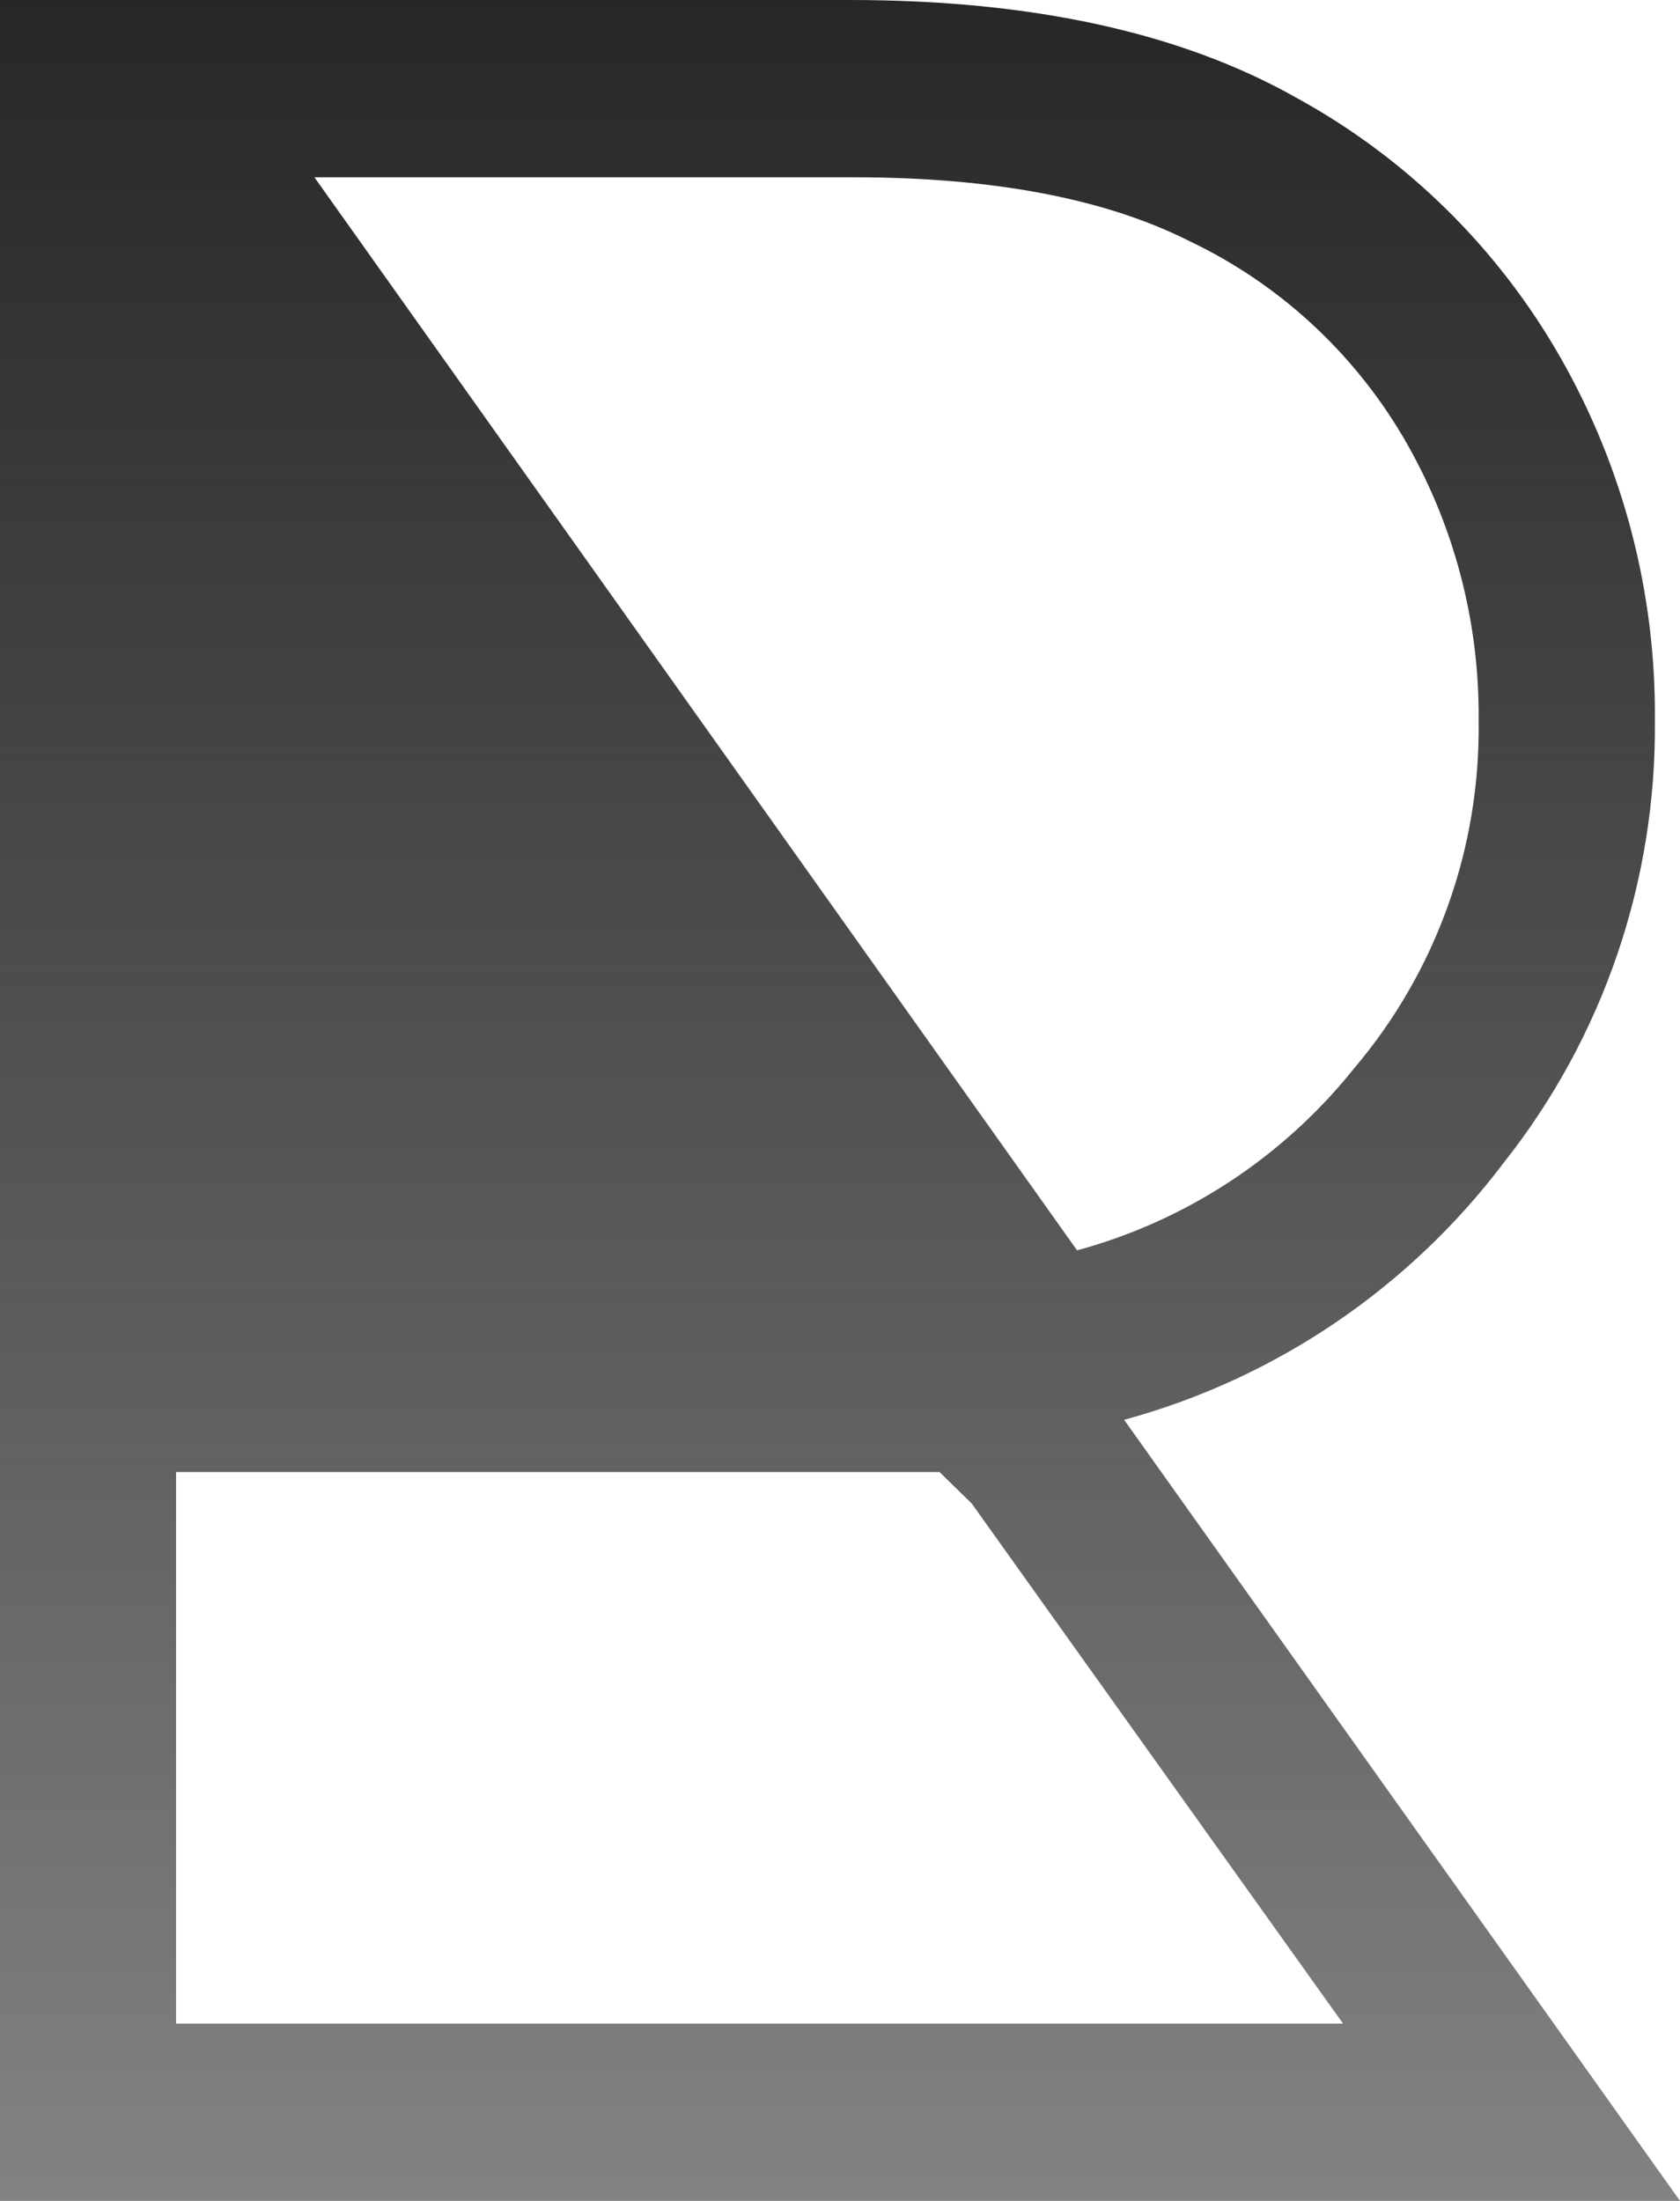
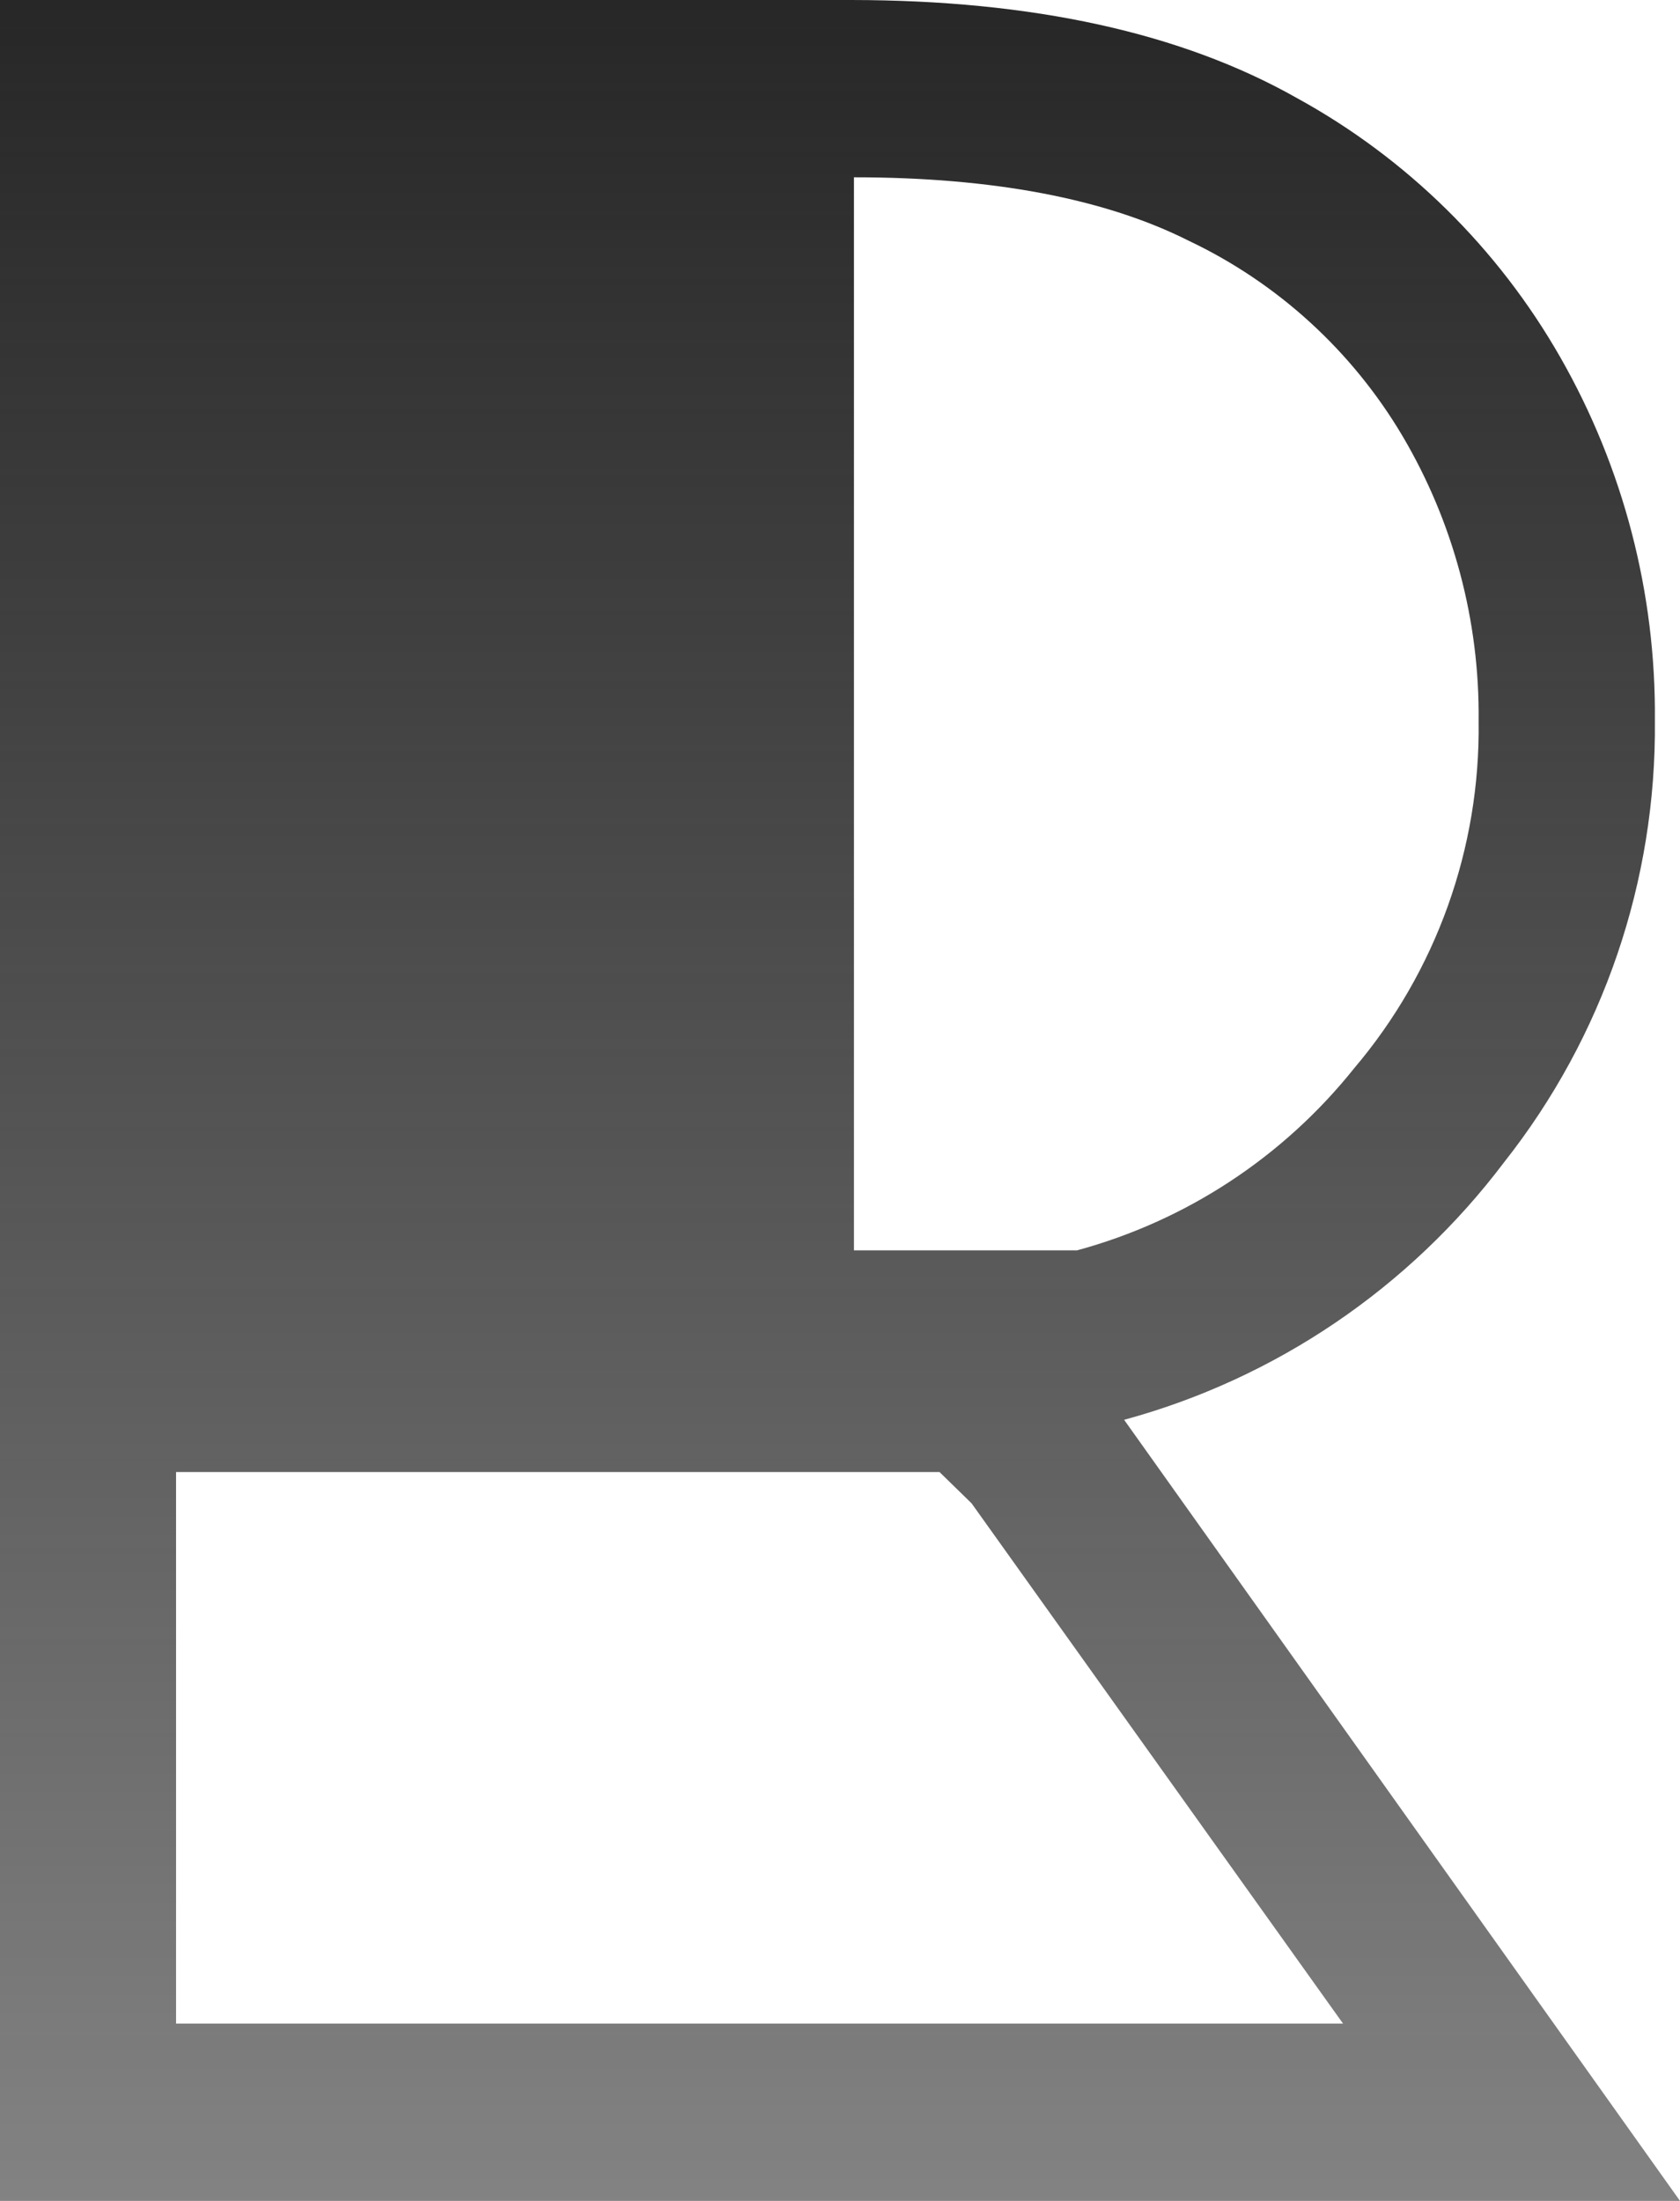
<svg xmlns="http://www.w3.org/2000/svg" width="342" height="448" viewBox="0 0 342 448" fill="none">
-   <path d="M228.839 289.007C259.674 280.621 286.88 262.18 306.201 236.568C326.378 211.032 337.213 179.281 336.886 146.649C337.123 120.731 330.481 95.22 317.647 72.752C304.947 50.498 286.375 32.22 263.989 19.946C240.529 6.676 210.276 0.027 173.232 0H0V448H342L228.839 289.007ZM173.841 36.09C202.05 36.09 224.942 40.423 241.99 49.006C260.094 57.596 275.243 71.428 285.501 88.734C295.867 106.278 301.231 126.359 301.006 146.772C301.371 172.645 292.367 197.766 275.678 217.44C261.247 235.504 241.491 248.485 219.26 254.511L64.008 36.09H173.841ZM35.84 299.634H191.254L197.788 306.01L273.405 411.91H35.84V299.634Z" fill="url(#paint0_linear)" />
+   <path d="M228.839 289.007C259.674 280.621 286.88 262.18 306.201 236.568C326.378 211.032 337.213 179.281 336.886 146.649C337.123 120.731 330.481 95.22 317.647 72.752C304.947 50.498 286.375 32.22 263.989 19.946C240.529 6.676 210.276 0.027 173.232 0H0V448H342L228.839 289.007ZM173.841 36.09C202.05 36.09 224.942 40.423 241.99 49.006C260.094 57.596 275.243 71.428 285.501 88.734C295.867 106.278 301.231 126.359 301.006 146.772C301.371 172.645 292.367 197.766 275.678 217.44C261.247 235.504 241.491 248.485 219.26 254.511H173.841ZM35.84 299.634H191.254L197.788 306.01L273.405 411.91H35.84V299.634Z" fill="url(#paint0_linear)" />
  <defs>
    <linearGradient id="paint0_linear" x1="171" y1="0" x2="171" y2="954.333" gradientUnits="userSpaceOnUse">
      <stop stop-color="#272727" />
      <stop offset="1" stop-opacity="0" />
    </linearGradient>
  </defs>
</svg>